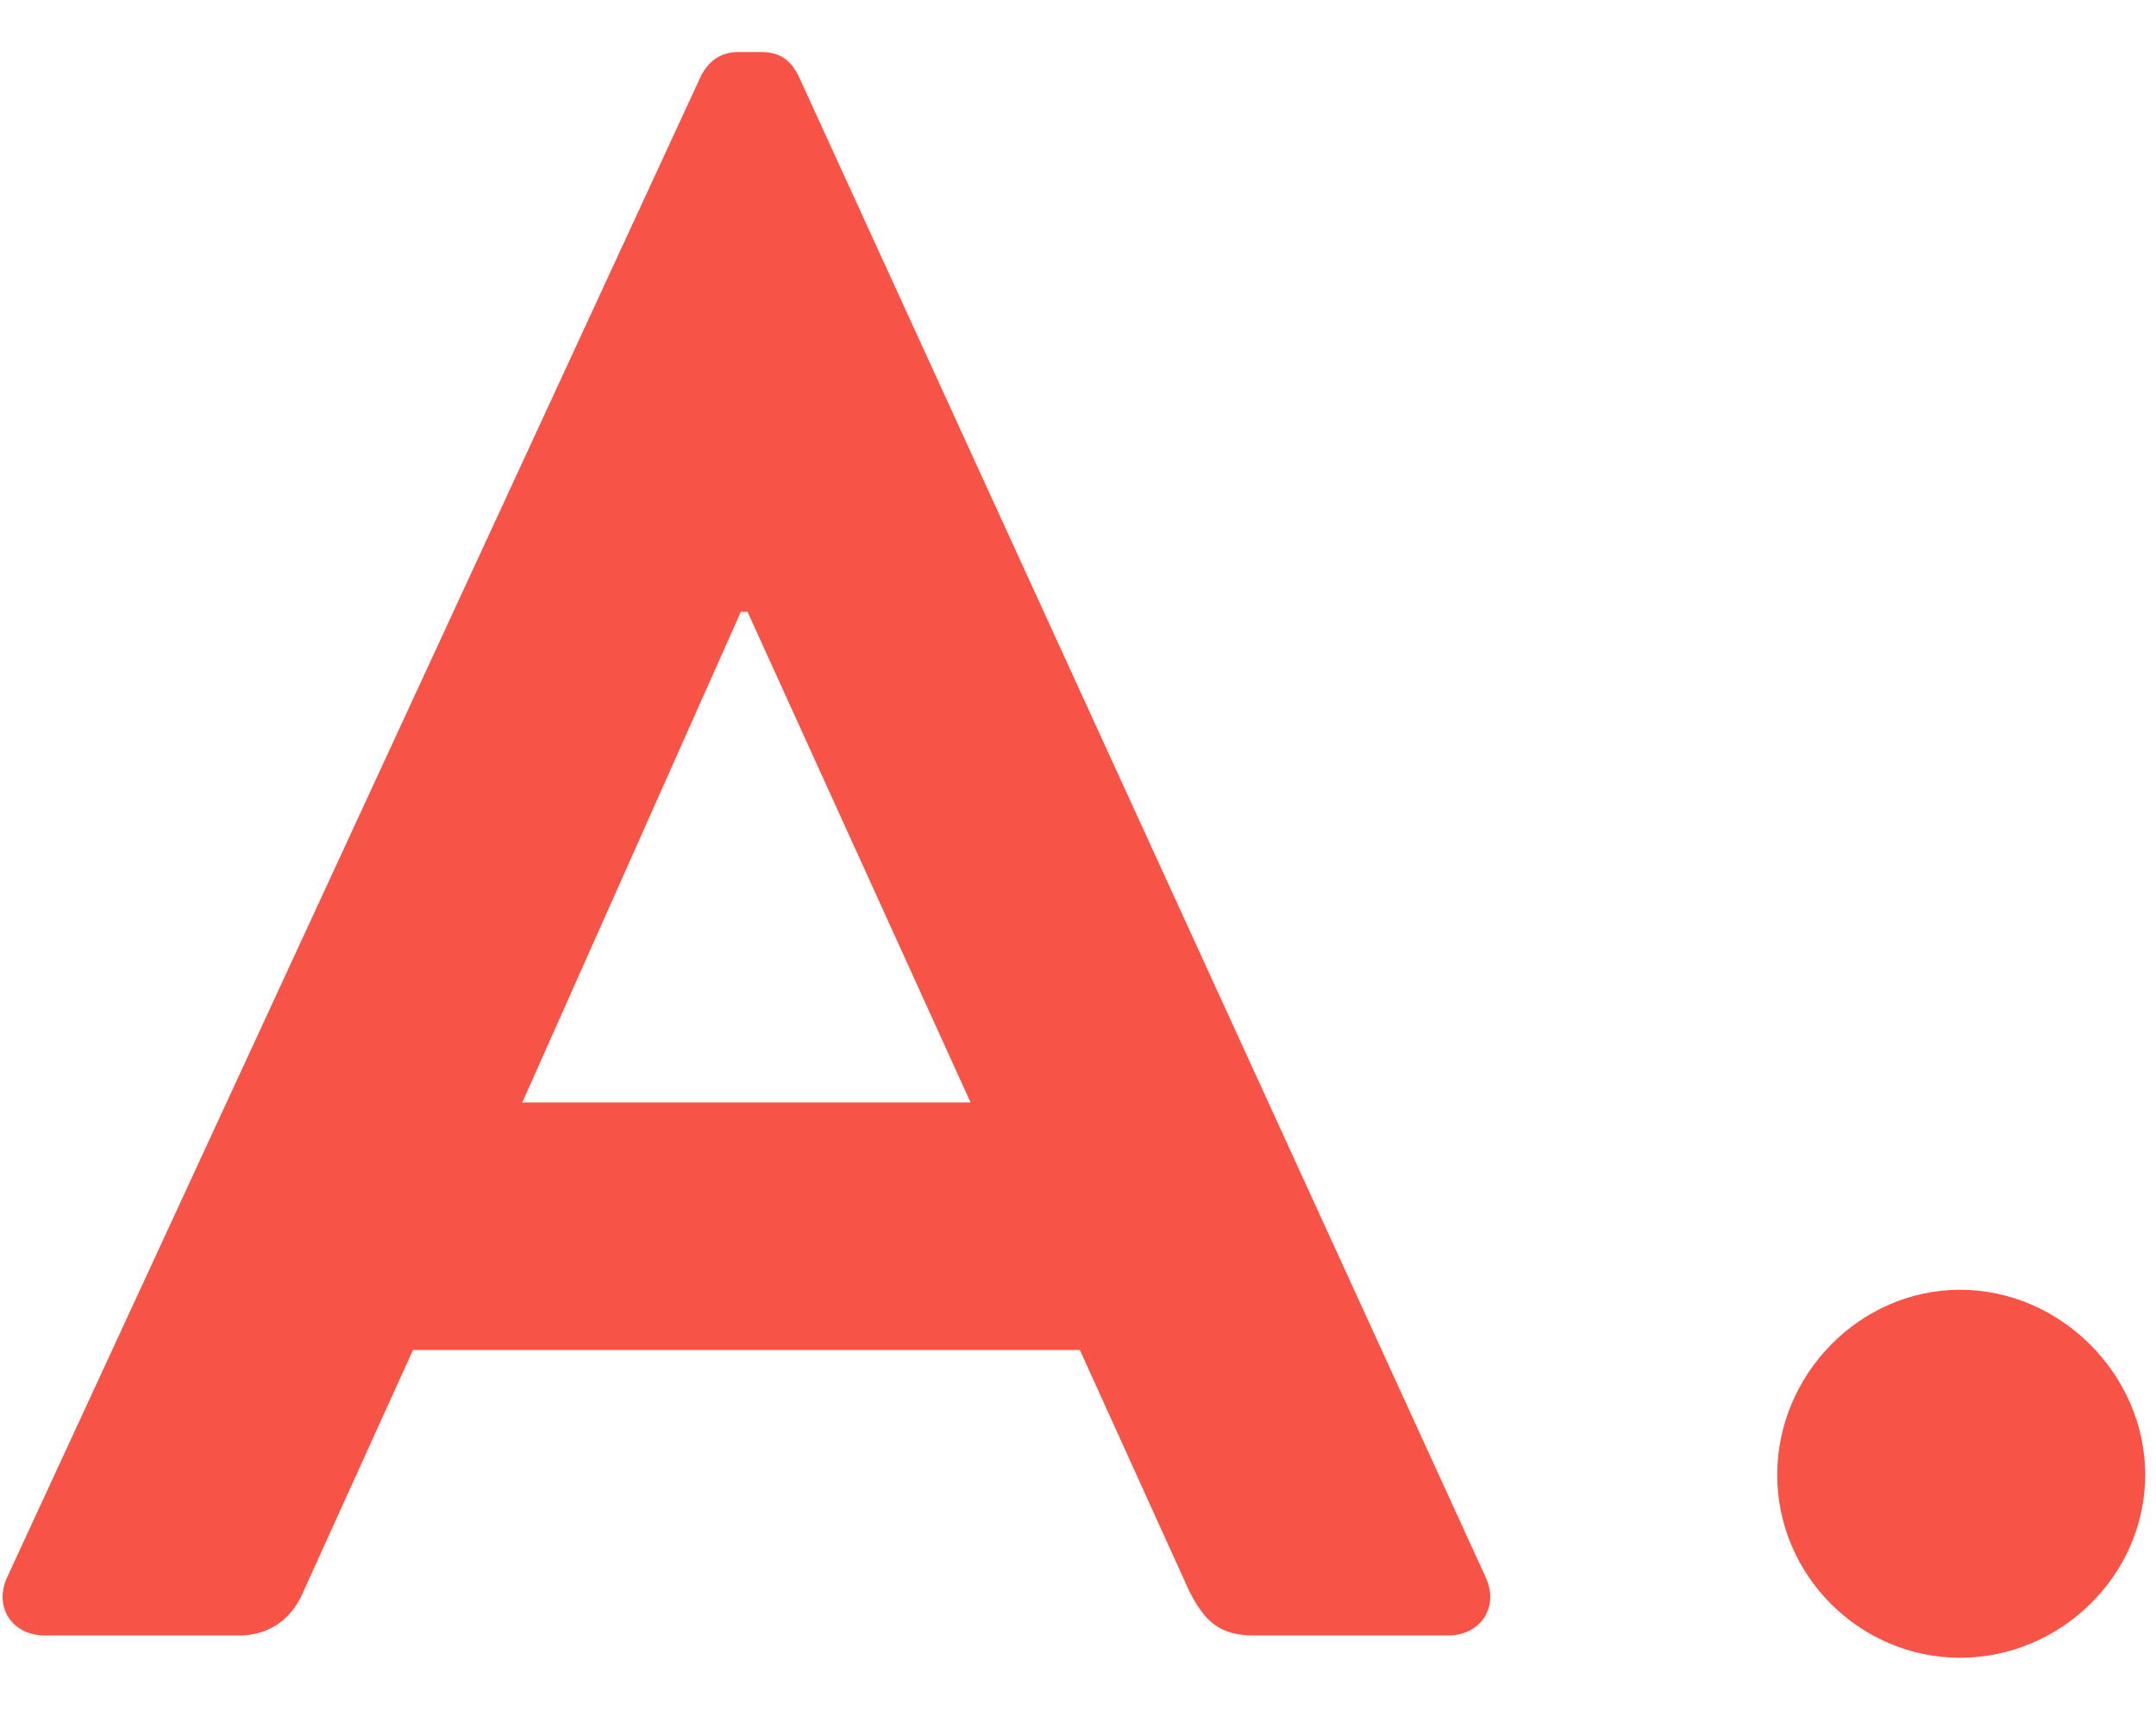
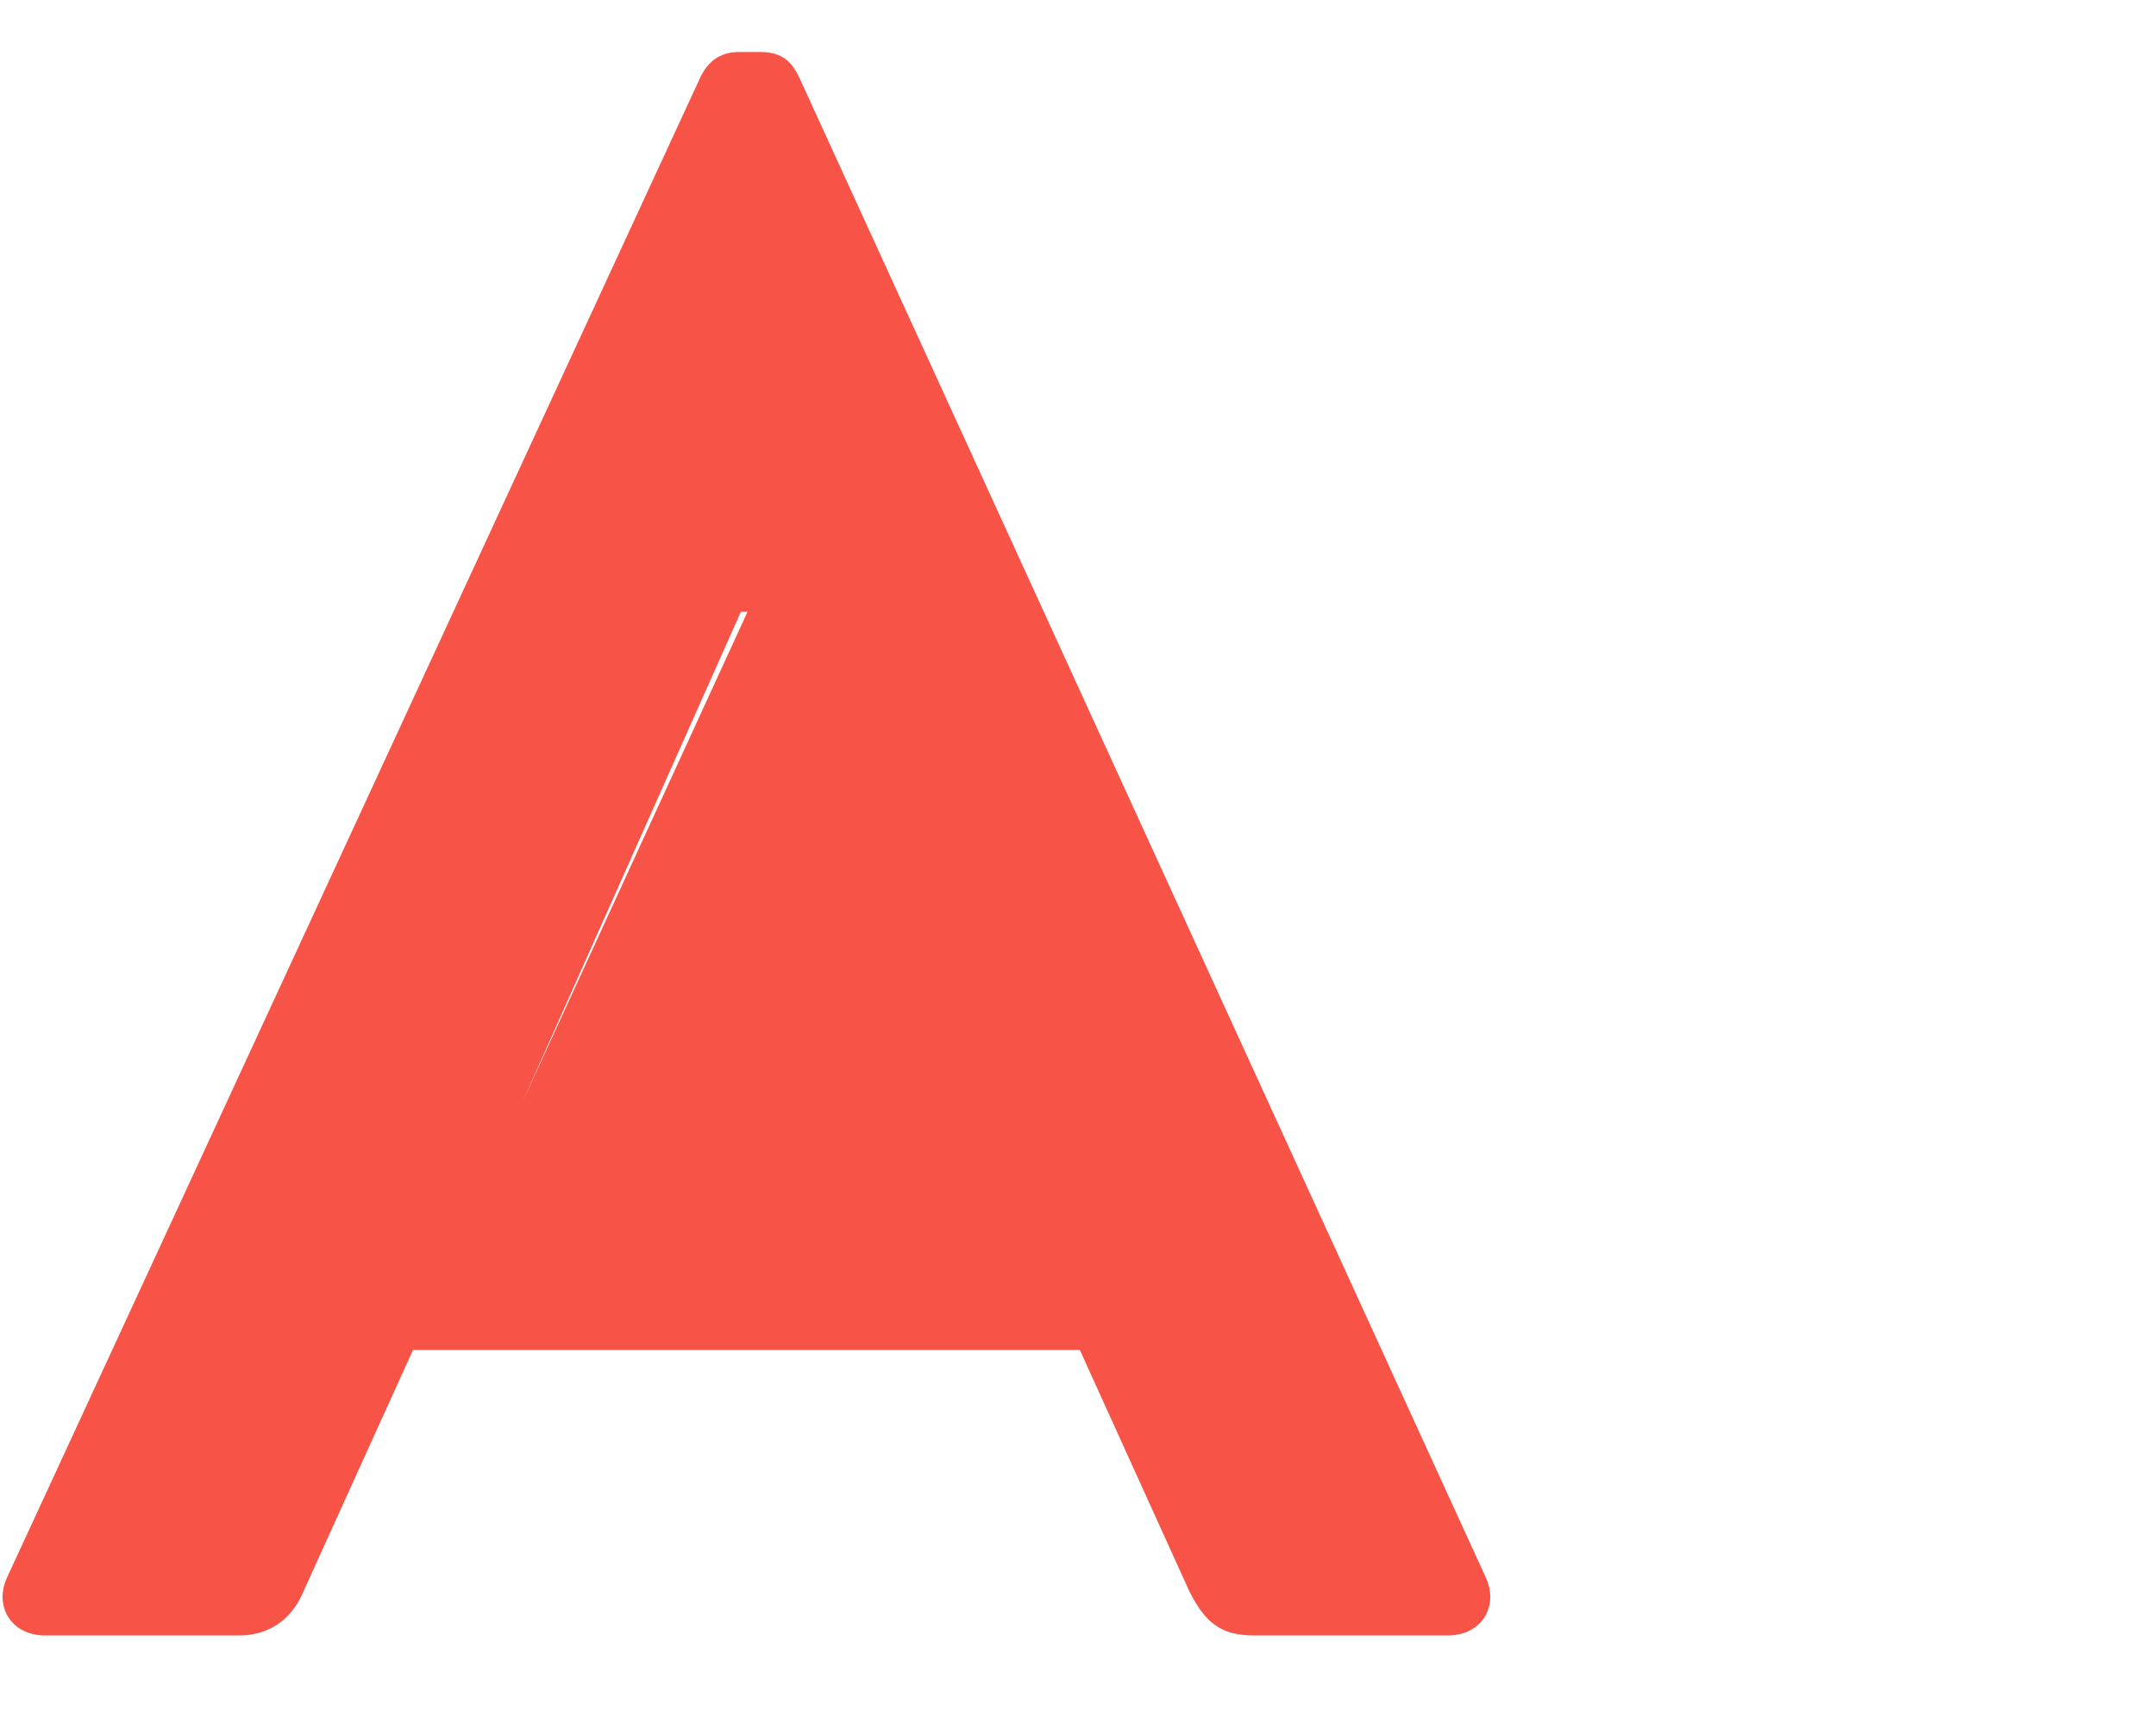
<svg xmlns="http://www.w3.org/2000/svg" width="29px" height="23px" viewBox="0 0 29 23" version="1.1">
  <title>A</title>
  <g id="FAQs" stroke="none" stroke-width="1" fill="none" fill-rule="evenodd">
    <g id="A." transform="translate(0.035, 0.7)" fill="#F75346" fill-rule="nonzero">
-       <path d="M0.57,21.3 L3.18,21.3 C3.66,21.3 3.93,21 4.05,20.7 L5.52,17.46 L14.49,17.46 L15.96,20.7 C16.17,21.12 16.38,21.3 16.83,21.3 L19.44,21.3 C19.89,21.3 20.13,20.91 19.95,20.52 L10.71,0.33 C10.62,0.15 10.5,0 10.2,0 L9.9,0 C9.63,0 9.48,0.15 9.39,0.33 L0.06,20.52 C-0.12,20.91 0.12,21.3 0.57,21.3 Z M6.99,14.13 L9.93,7.53 L10.02,7.53 L13.02,14.13 L6.99,14.13 Z" id="Shape" />
-       <path d="M23.87,19.14 C23.87,20.49 24.98,21.6 26.33,21.6 C27.68,21.6 28.82,20.49 28.82,19.14 C28.82,17.79 27.68,16.65 26.33,16.65 C24.98,16.65 23.87,17.79 23.87,19.14 Z" id="Path" />
+       <path d="M0.57,21.3 L3.18,21.3 C3.66,21.3 3.93,21 4.05,20.7 L5.52,17.46 L14.49,17.46 L15.96,20.7 C16.17,21.12 16.38,21.3 16.83,21.3 L19.44,21.3 C19.89,21.3 20.13,20.91 19.95,20.52 L10.71,0.33 C10.62,0.15 10.5,0 10.2,0 L9.9,0 C9.63,0 9.48,0.15 9.39,0.33 L0.06,20.52 C-0.12,20.91 0.12,21.3 0.57,21.3 Z M6.99,14.13 L9.93,7.53 L10.02,7.53 L6.99,14.13 Z" id="Shape" />
    </g>
  </g>
</svg>